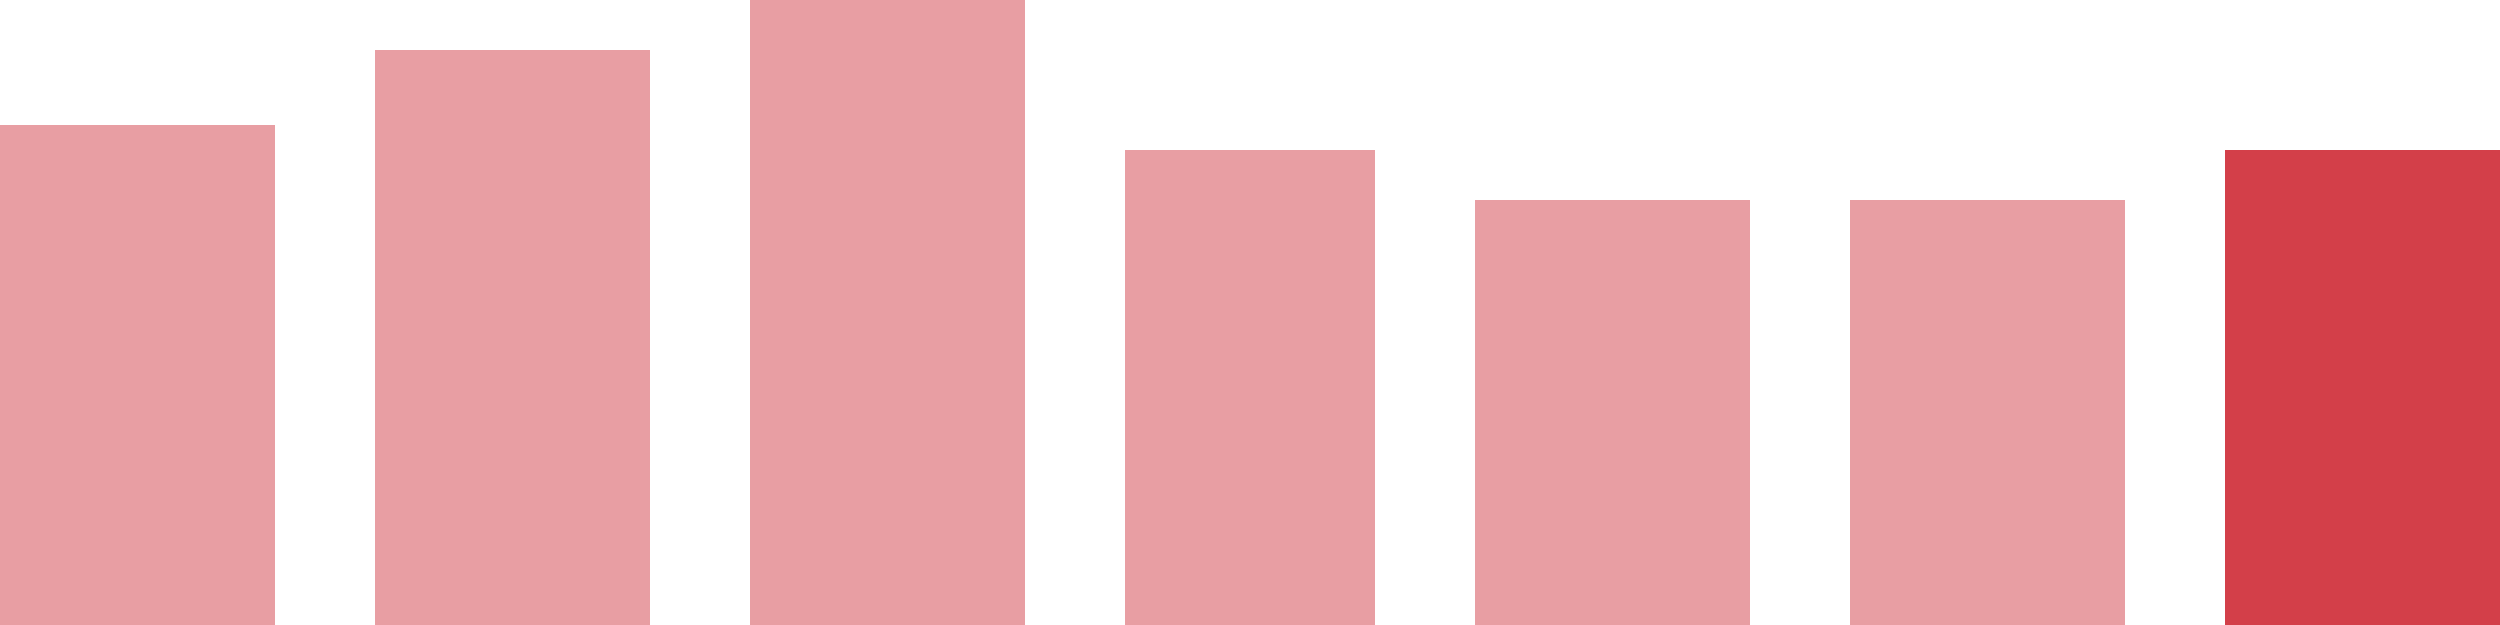
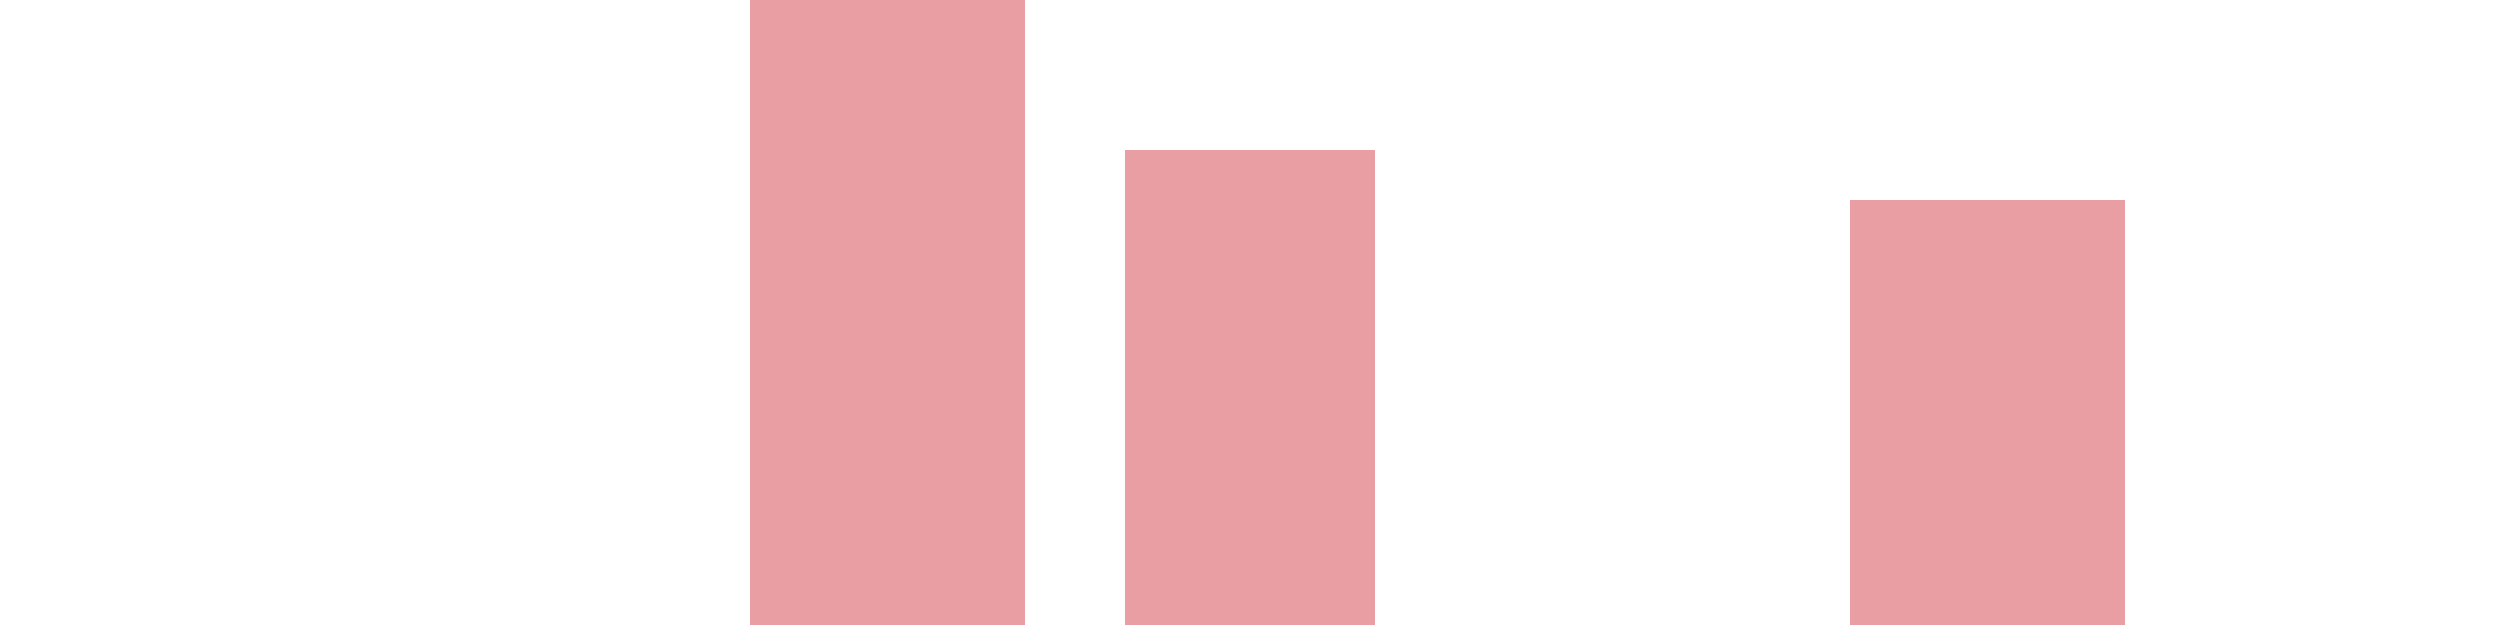
<svg xmlns="http://www.w3.org/2000/svg" width="100" height="25" viewBox="0 0 100 25">
-   <rect x="0" y="5" width="11" height="20" fill="rgba(211, 63, 73, 0.5)" />
-   <rect x="15" y="2" width="11" height="23" fill="rgba(211, 63, 73, 0.5)" />
  <rect x="30" y="0" width="11" height="25" fill="rgba(211, 63, 73, 0.5)" />
  <rect x="45" y="6" width="10" height="19" fill="rgba(211, 63, 73, 0.5)" />
-   <rect x="59" y="8" width="11" height="17" fill="rgba(211, 63, 73, 0.5)" />
  <rect x="74" y="8" width="11" height="17" fill="rgba(211, 63, 73, 0.5)" />
-   <rect x="89" y="6" width="11" height="19" fill="#d33f49" />
</svg>